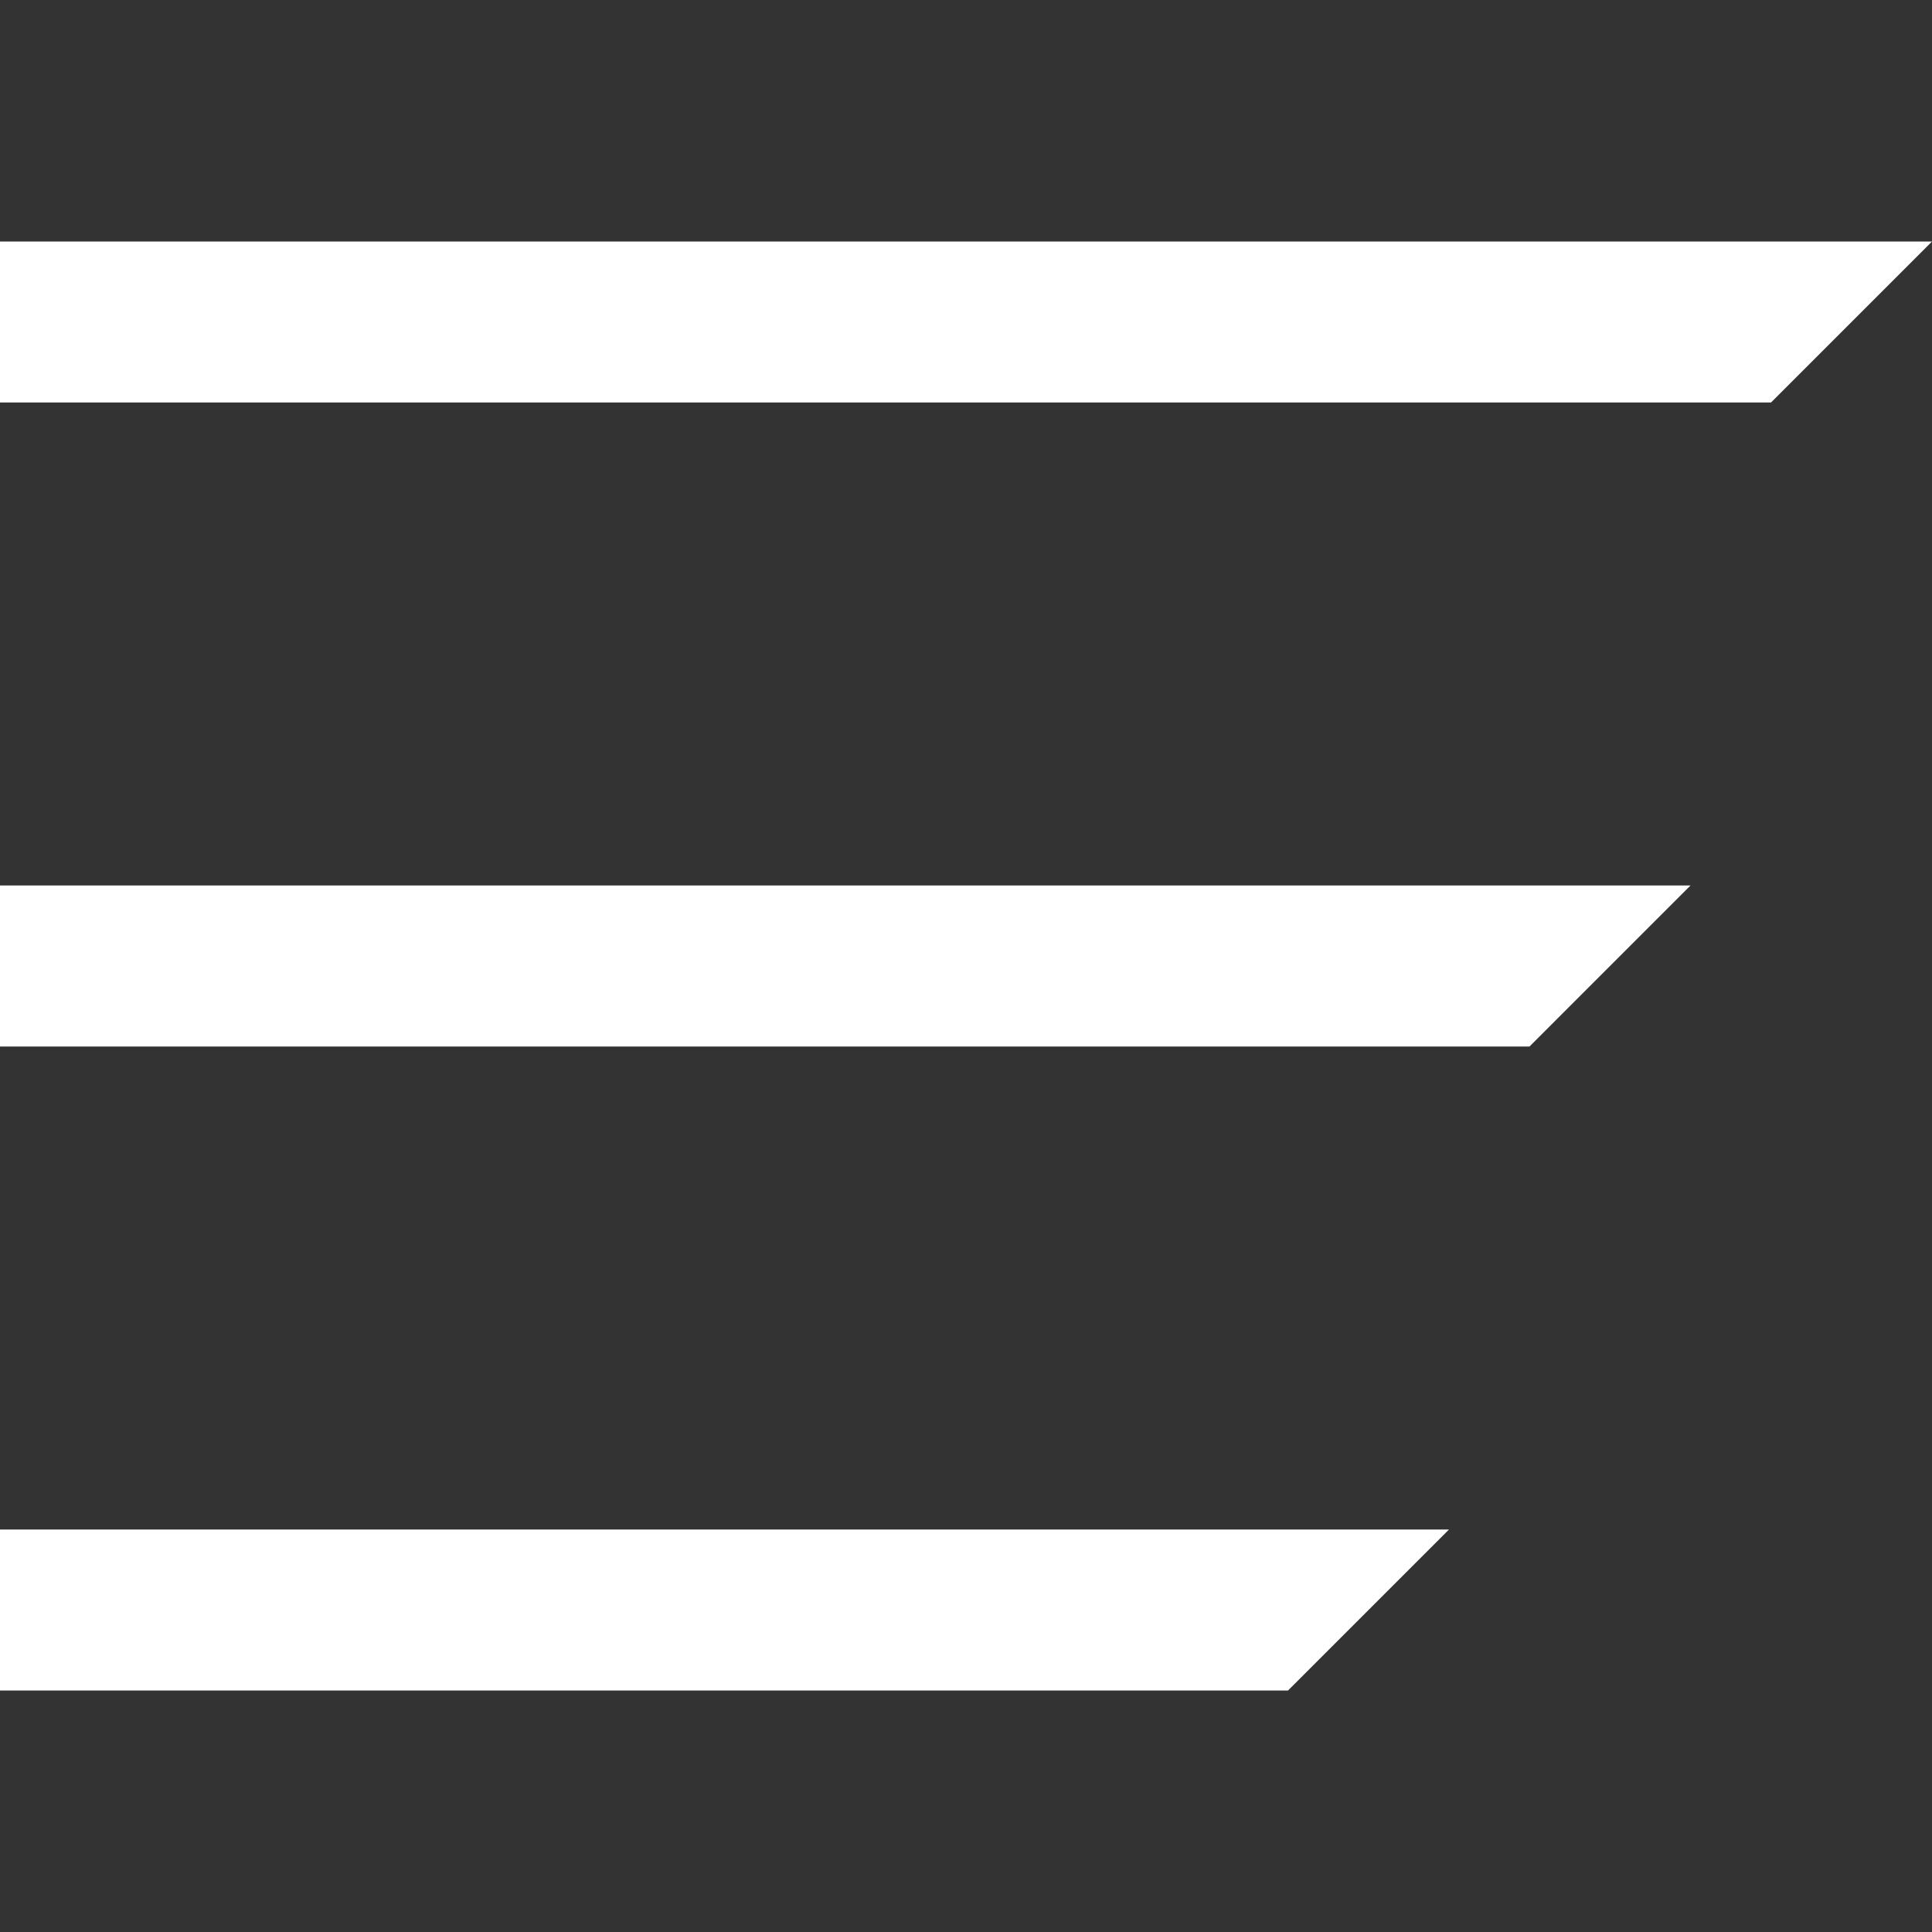
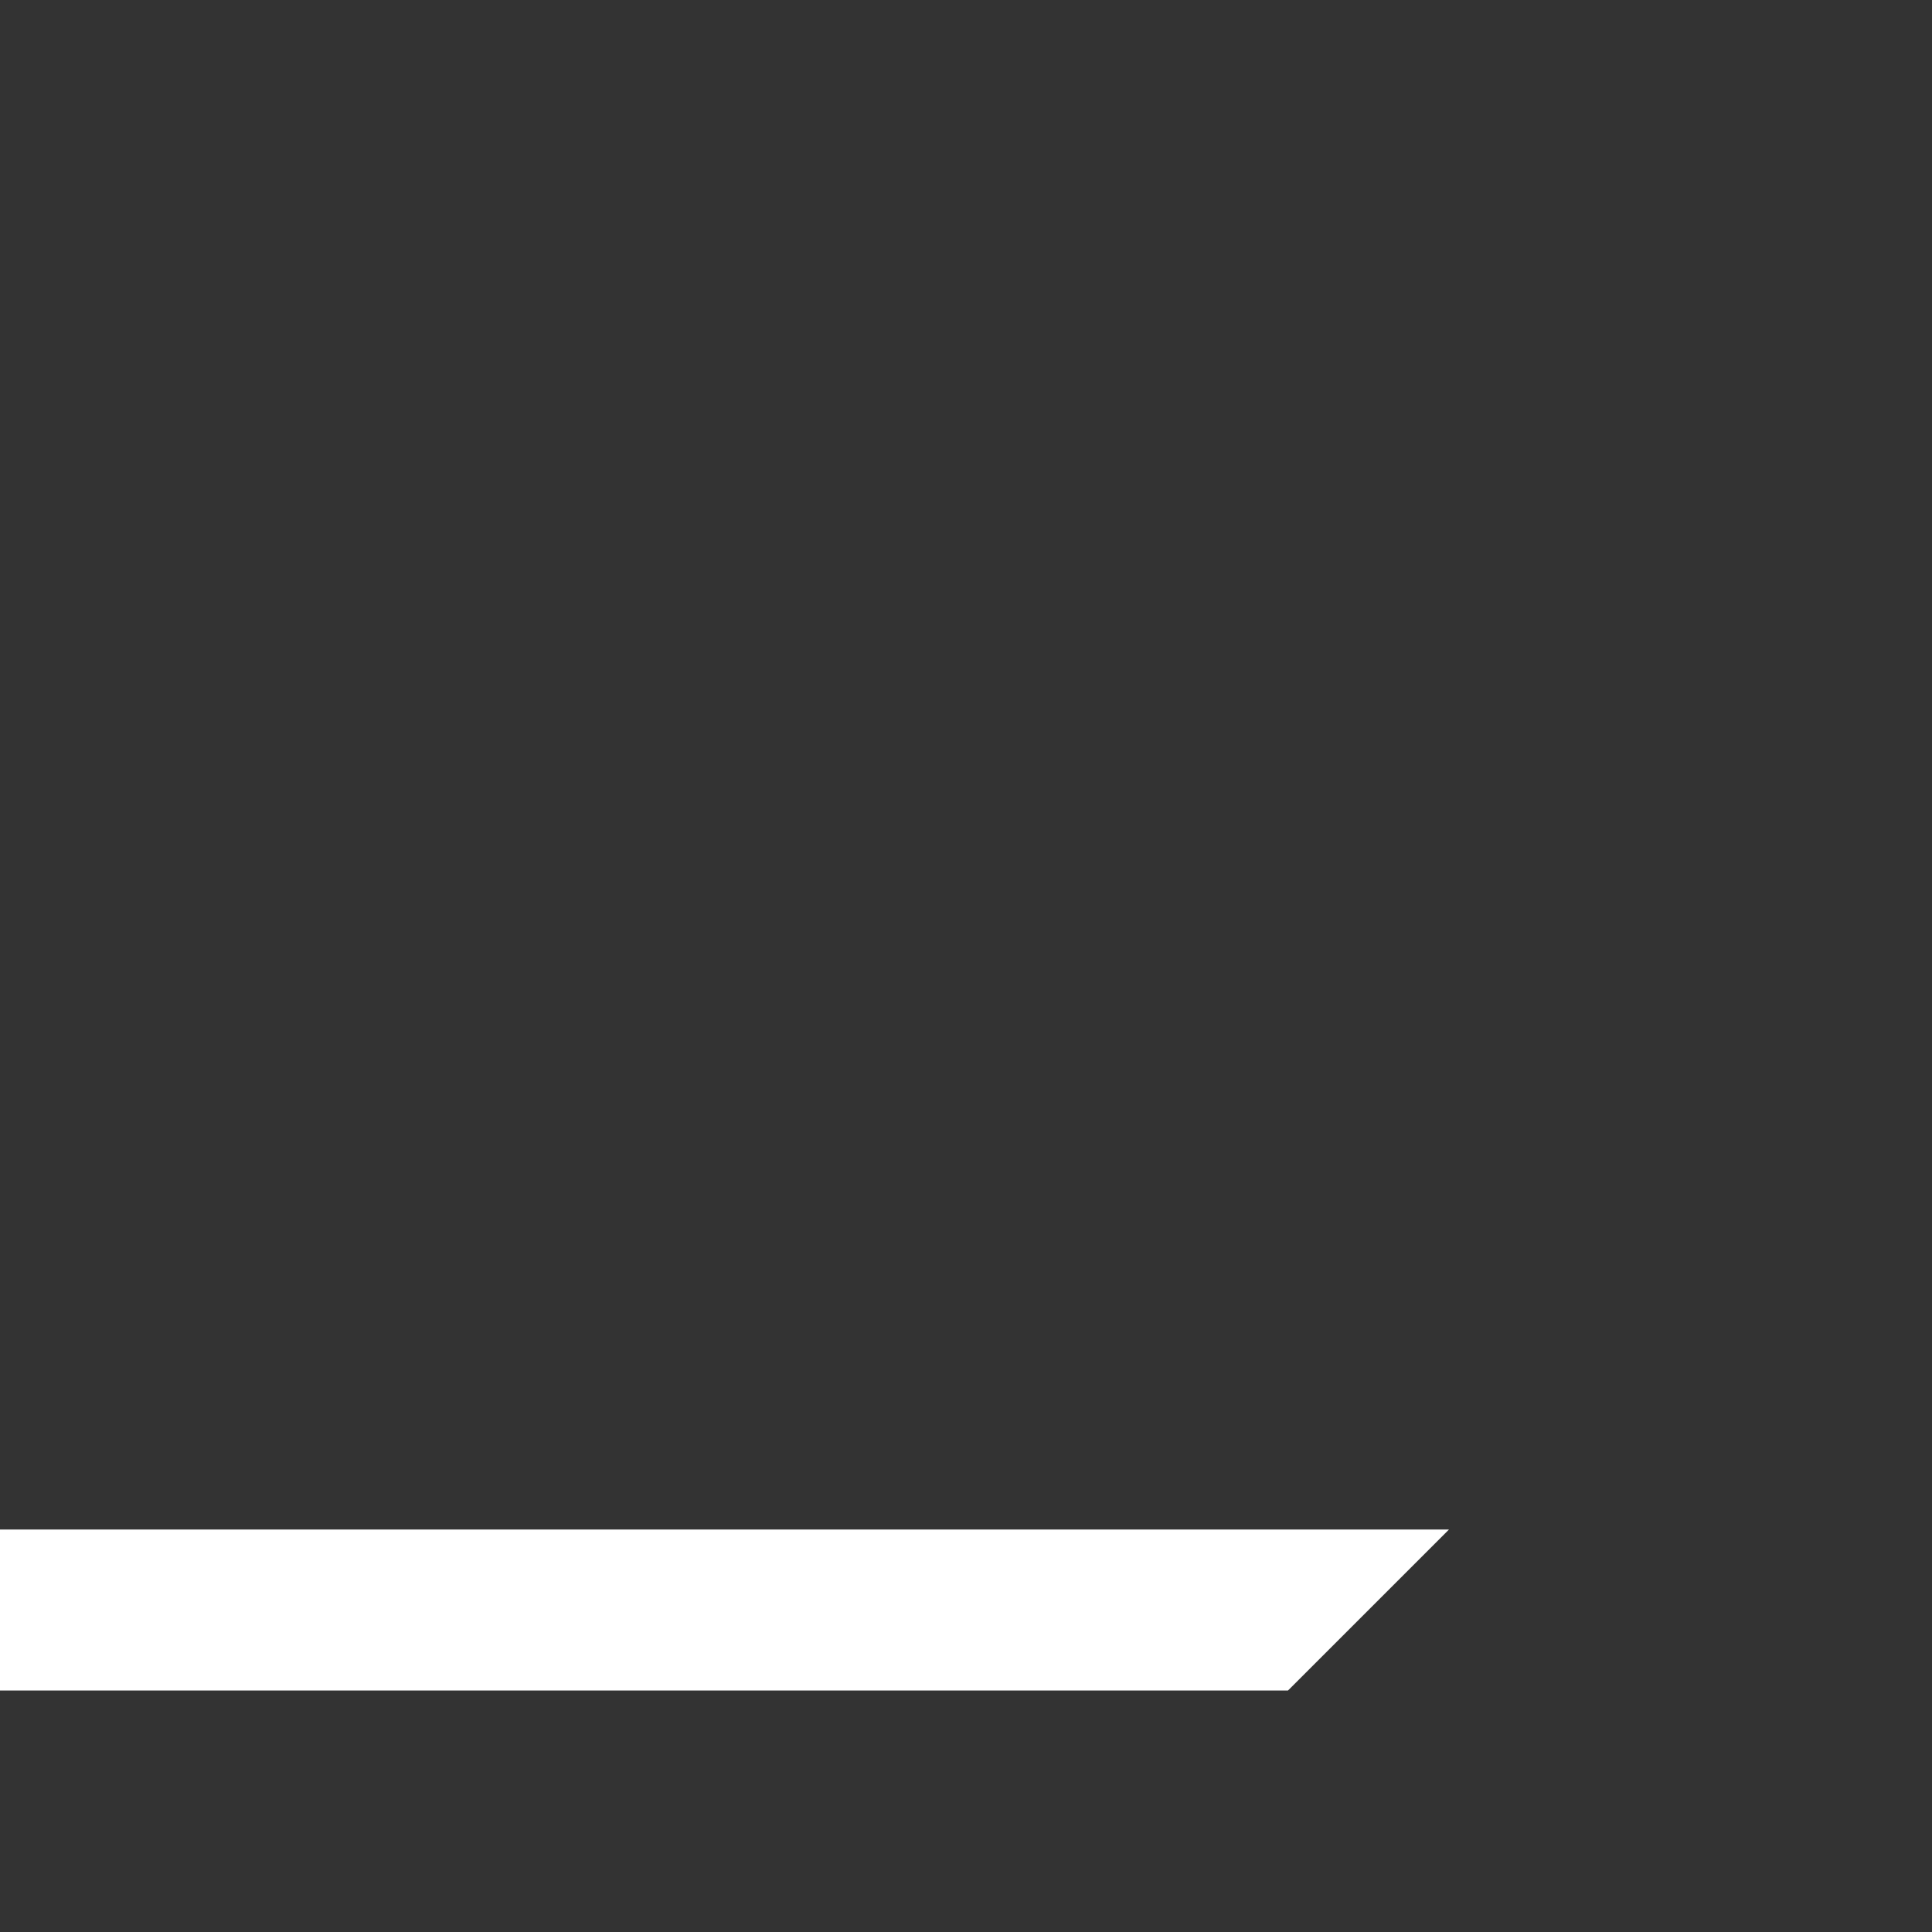
<svg xmlns="http://www.w3.org/2000/svg" width="24" height="24" viewBox="0 0 24 24" fill="none">
  <rect x="0" y="0" width="24" height="24" fill="#333333" stroke="none" />
-   <path d="M0 3H24L22 5H0V3Z" fill="white" />
-   <path d="M0 11H21L19 13H0V11Z" fill="white" />
  <path d="M0 19H18L16 21H0V19Z" fill="white" />
</svg>